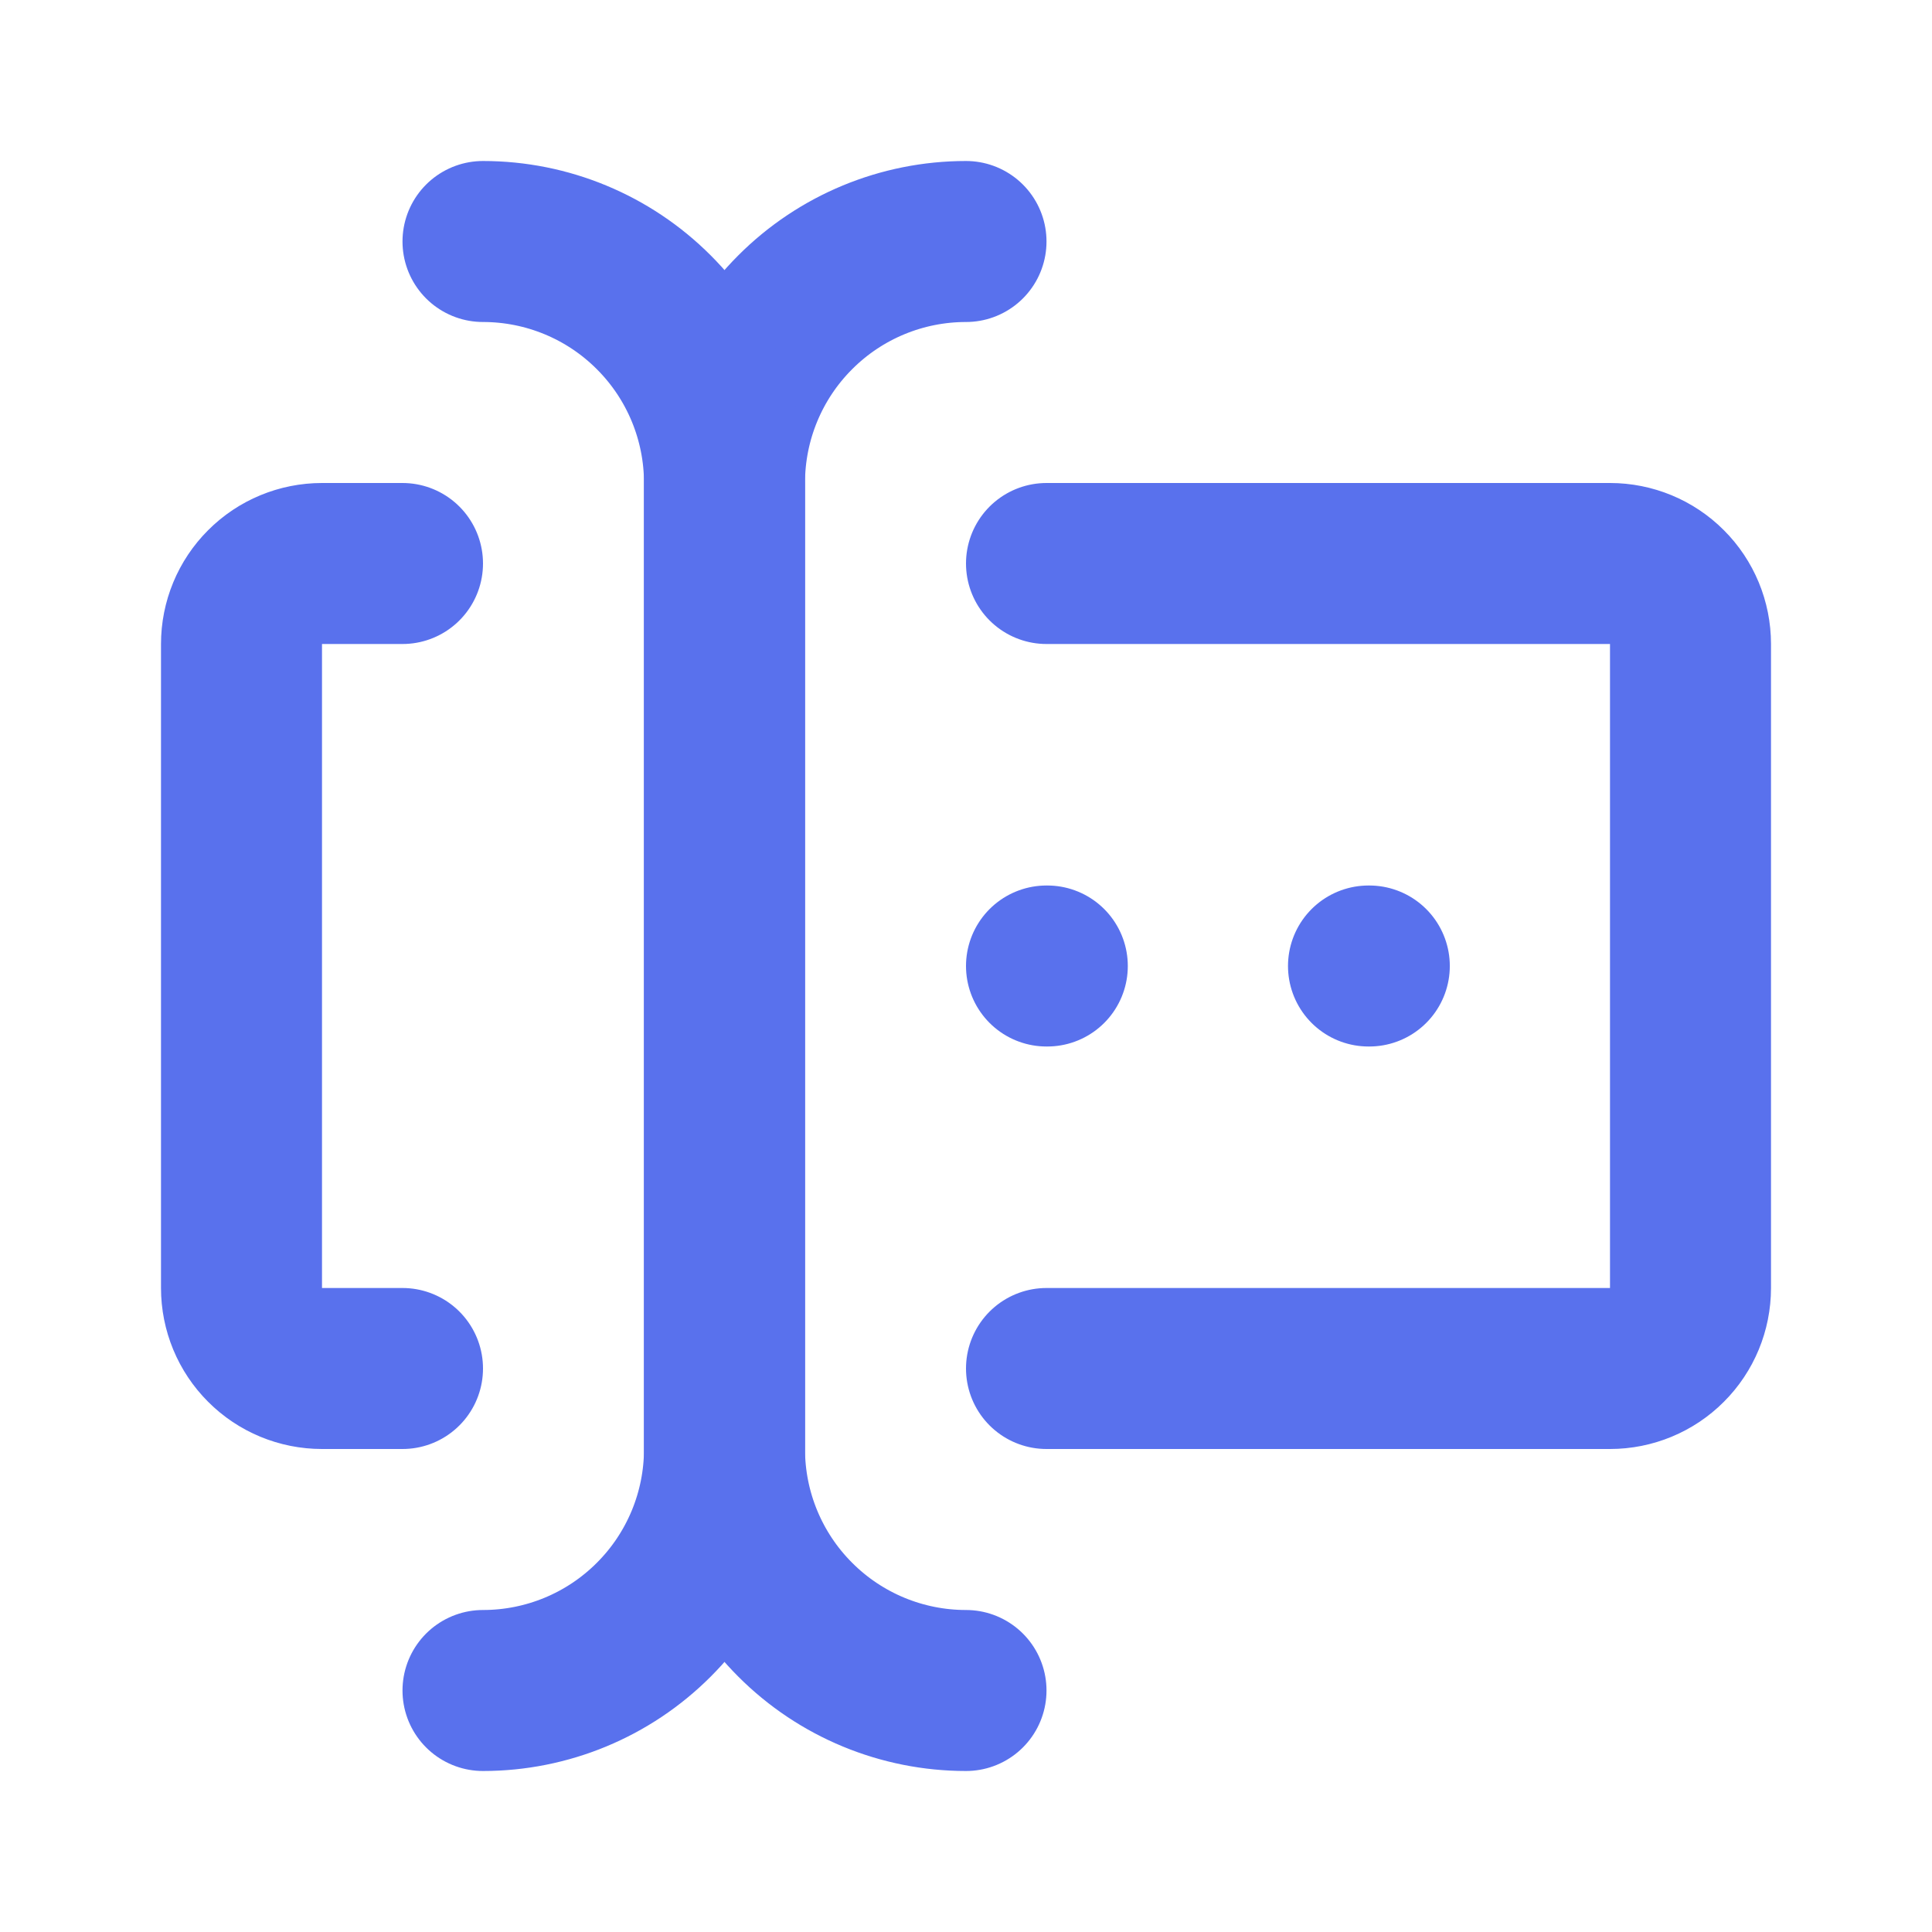
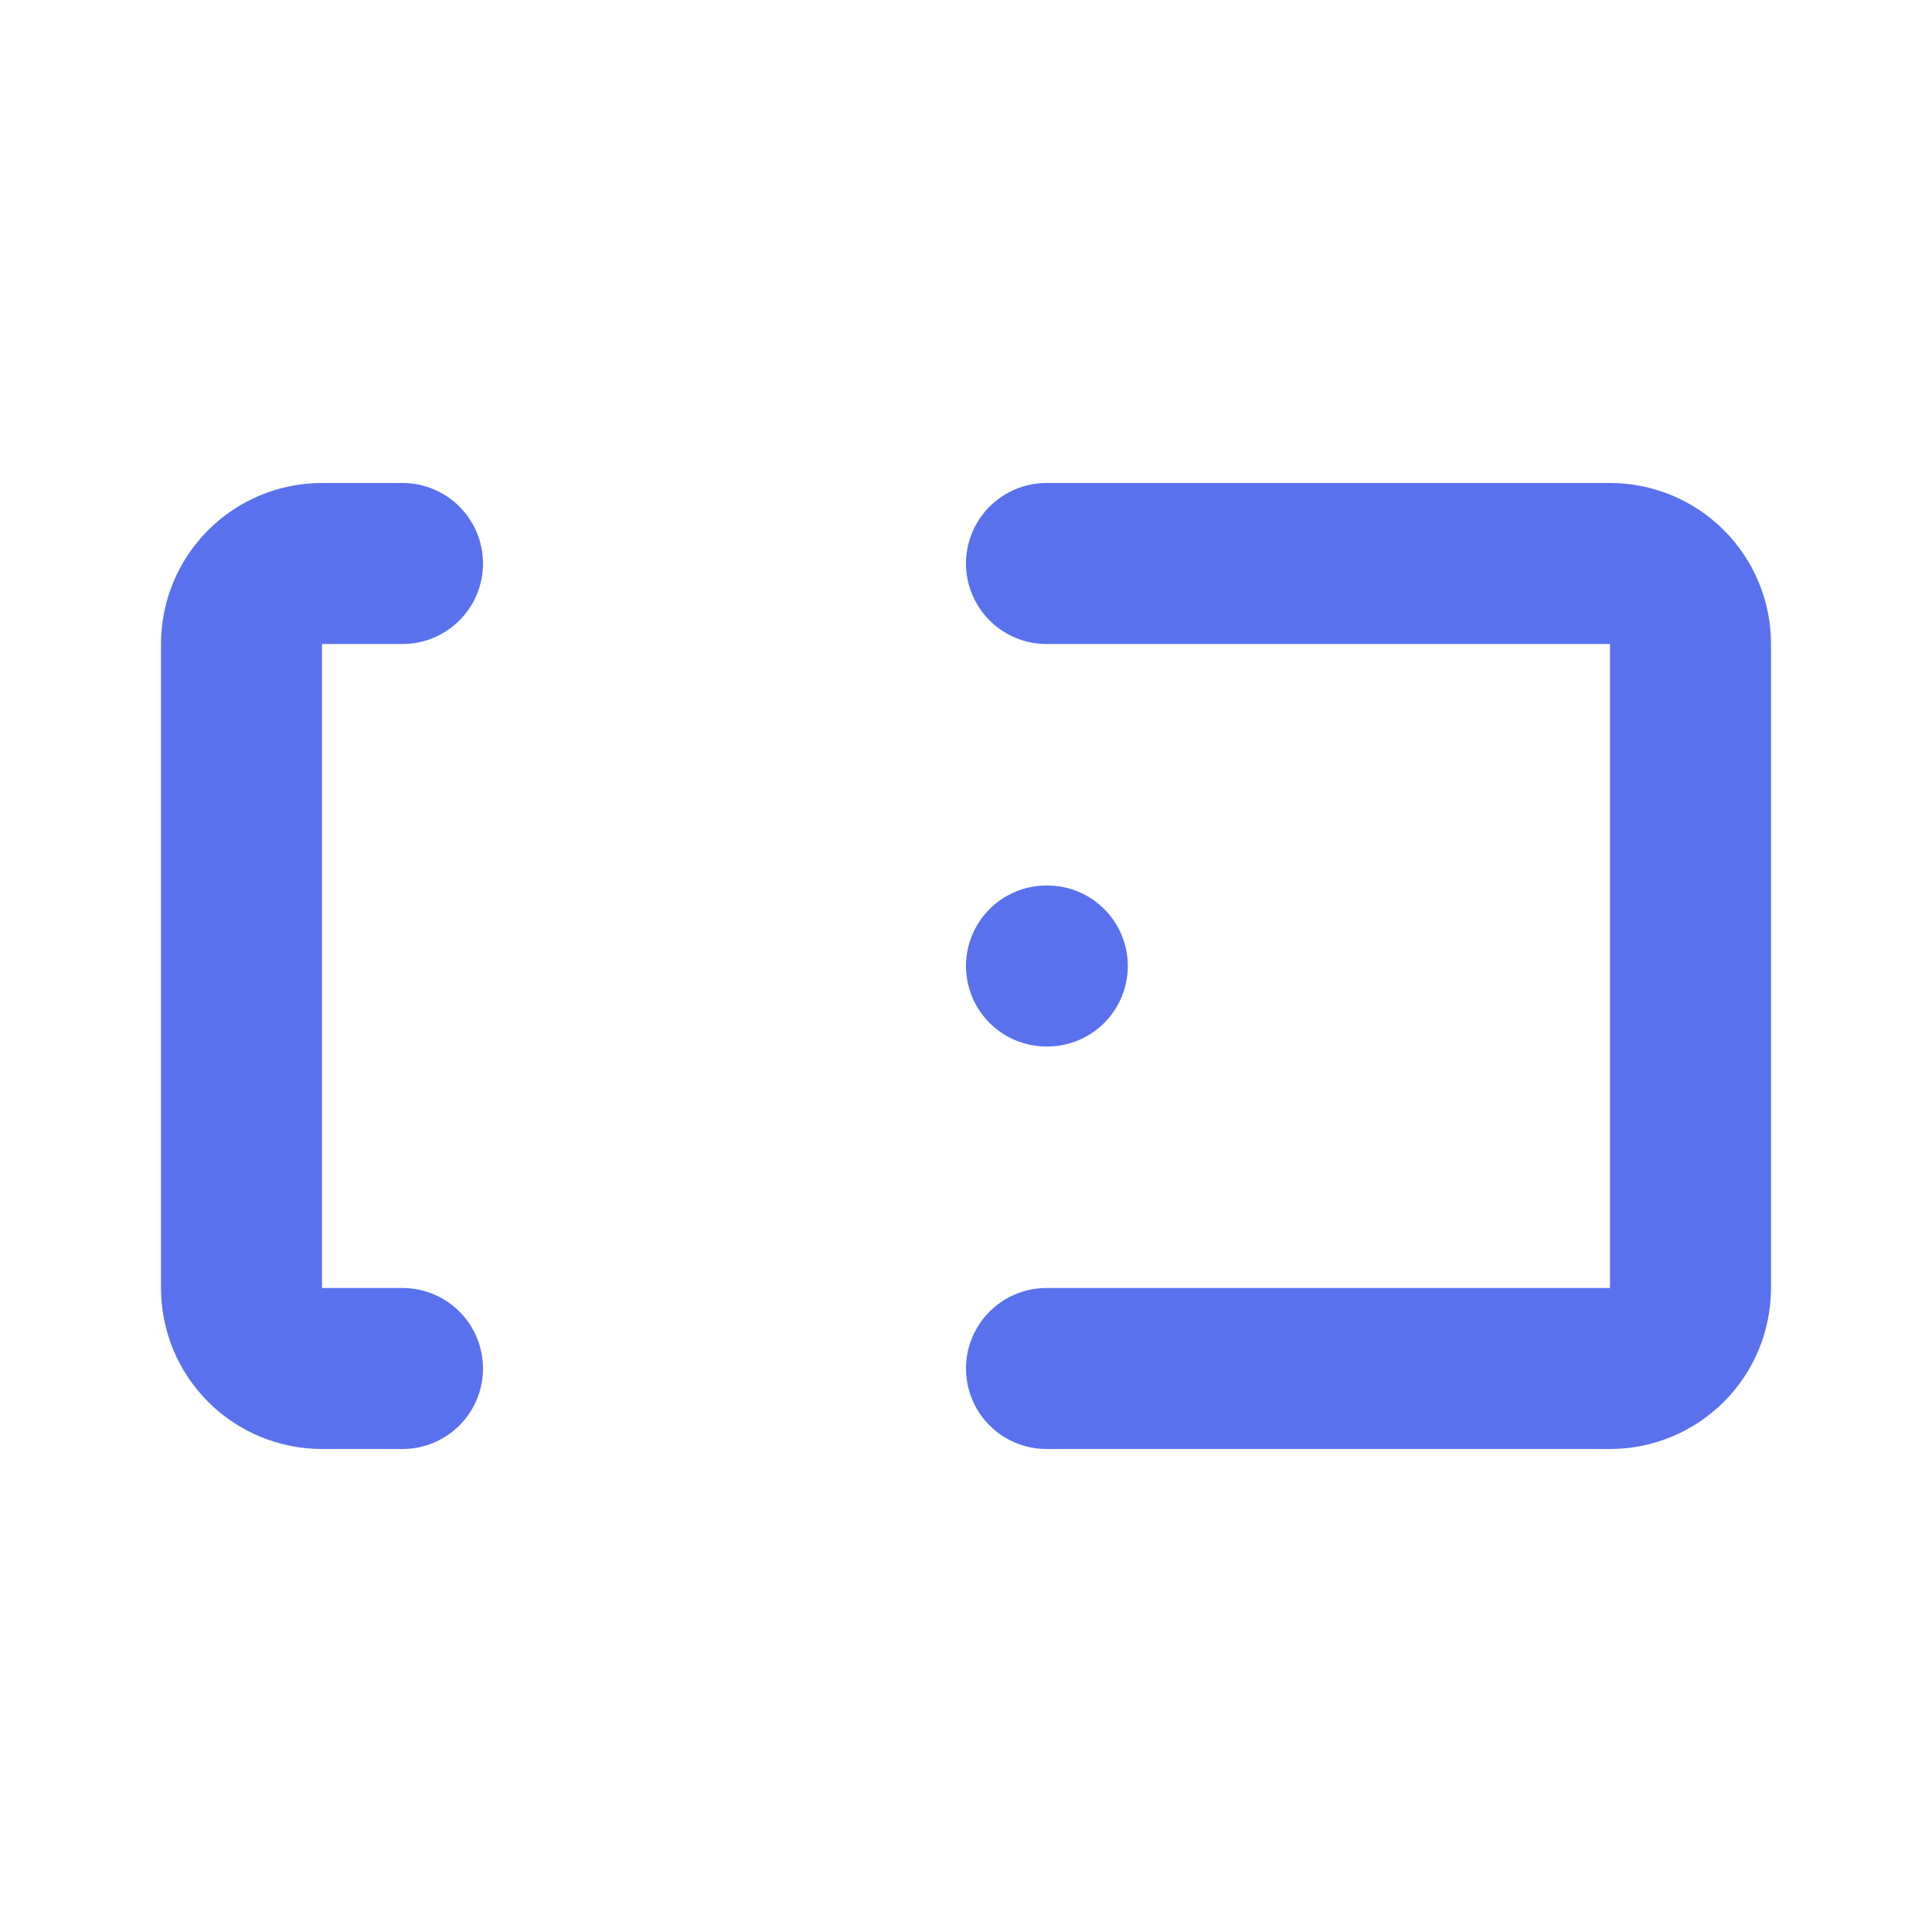
<svg xmlns="http://www.w3.org/2000/svg" width="24" height="24" viewBox="0 0 24 24" fill="none">
-   <path d="M12 3C11.204 3 10.441 3.316 9.879 3.879C9.316 4.441 9 5.204 9 6V18C9 18.796 9.316 19.559 9.879 20.121C10.441 20.684 11.204 21 12 21" stroke="#5971ED" stroke-width="2" stroke-linecap="round" stroke-linejoin="round" />
-   <path d="M6 3C6.796 3 7.559 3.316 8.121 3.879C8.684 4.441 9 5.204 9 6V18C9 18.796 8.684 19.559 8.121 20.121C7.559 20.684 6.796 21 6 21" stroke="#5971ED" stroke-width="2" stroke-linecap="round" stroke-linejoin="round" />
  <path d="M13 7H20C20.265 7 20.52 7.105 20.707 7.293C20.895 7.48 21 7.735 21 8V16C21 16.265 20.895 16.52 20.707 16.707C20.52 16.895 20.265 17 20 17H13" stroke="#5971ED" stroke-width="2" stroke-linecap="round" stroke-linejoin="round" />
  <path d="M5 7H4C3.735 7 3.48 7.105 3.293 7.293C3.105 7.48 3 7.735 3 8V16C3 16.265 3.105 16.52 3.293 16.707C3.48 16.895 3.735 17 4 17H5" stroke="#5971ED" stroke-width="2" stroke-linecap="round" stroke-linejoin="round" />
-   <path d="M17 12H17.01" stroke="#5971ED" stroke-width="2" stroke-linecap="round" stroke-linejoin="round" />
  <path d="M13 12H13.01" stroke="#5971ED" stroke-width="2" stroke-linecap="round" stroke-linejoin="round" />
</svg>